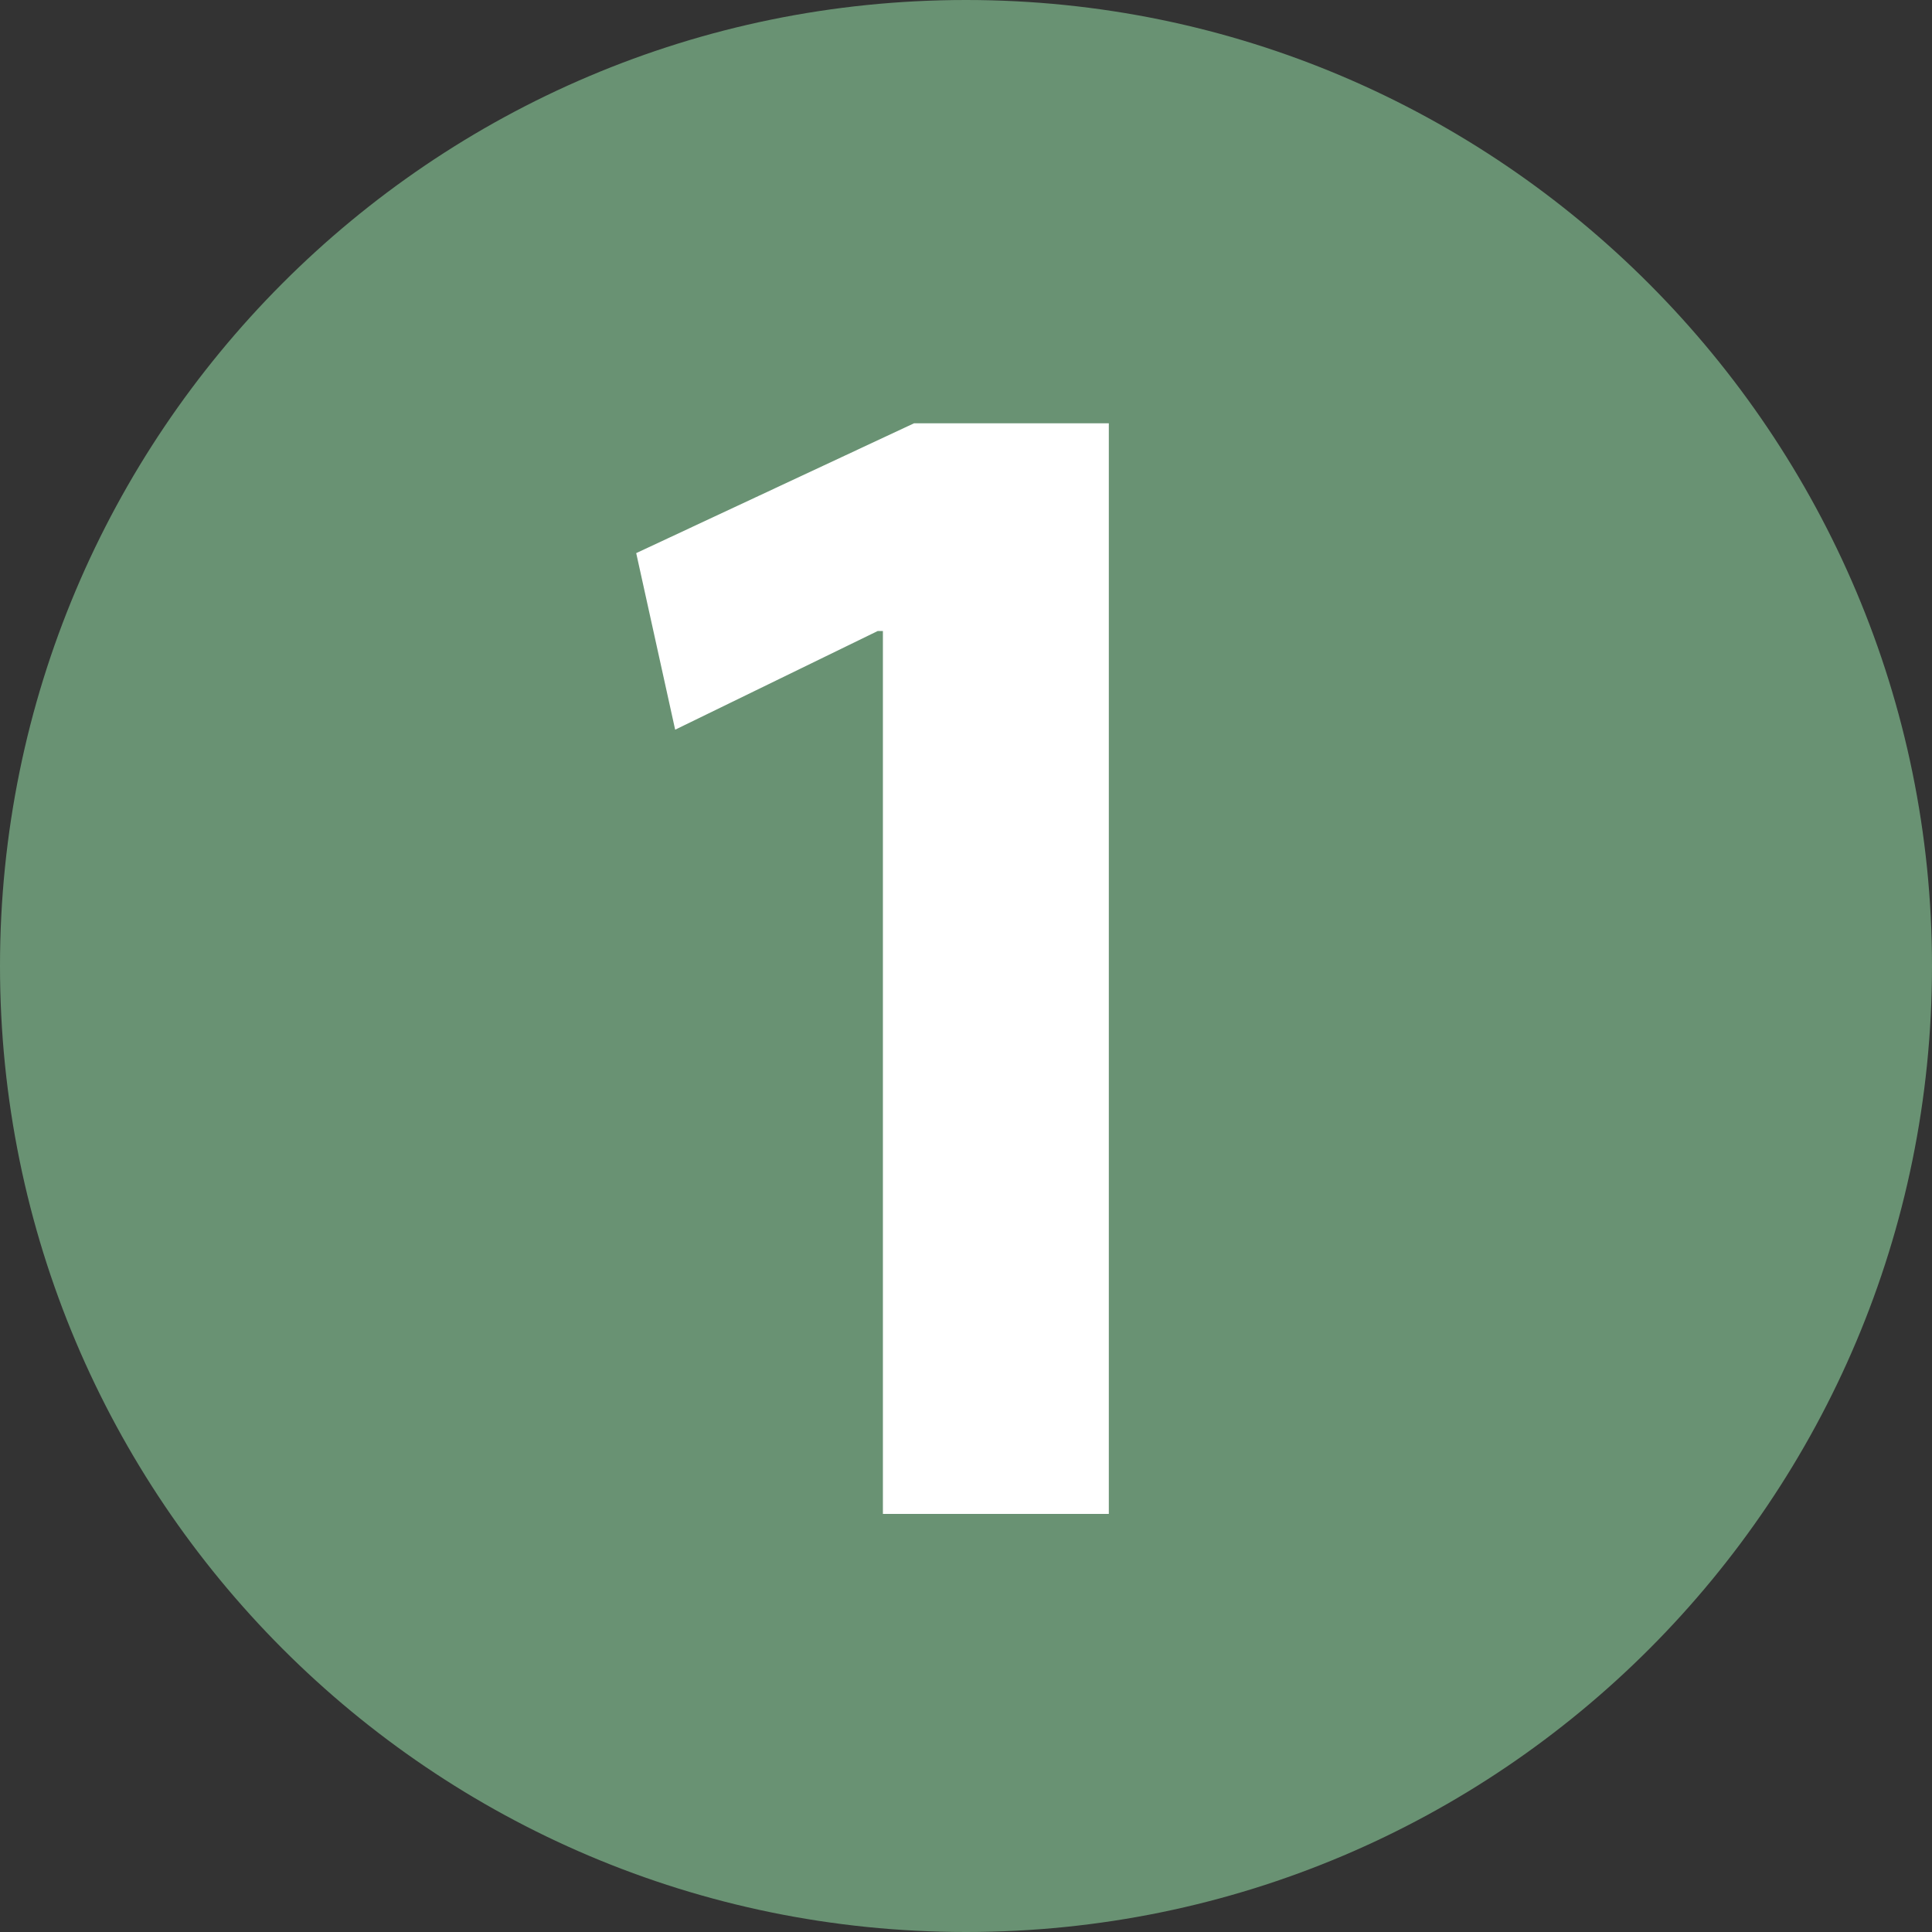
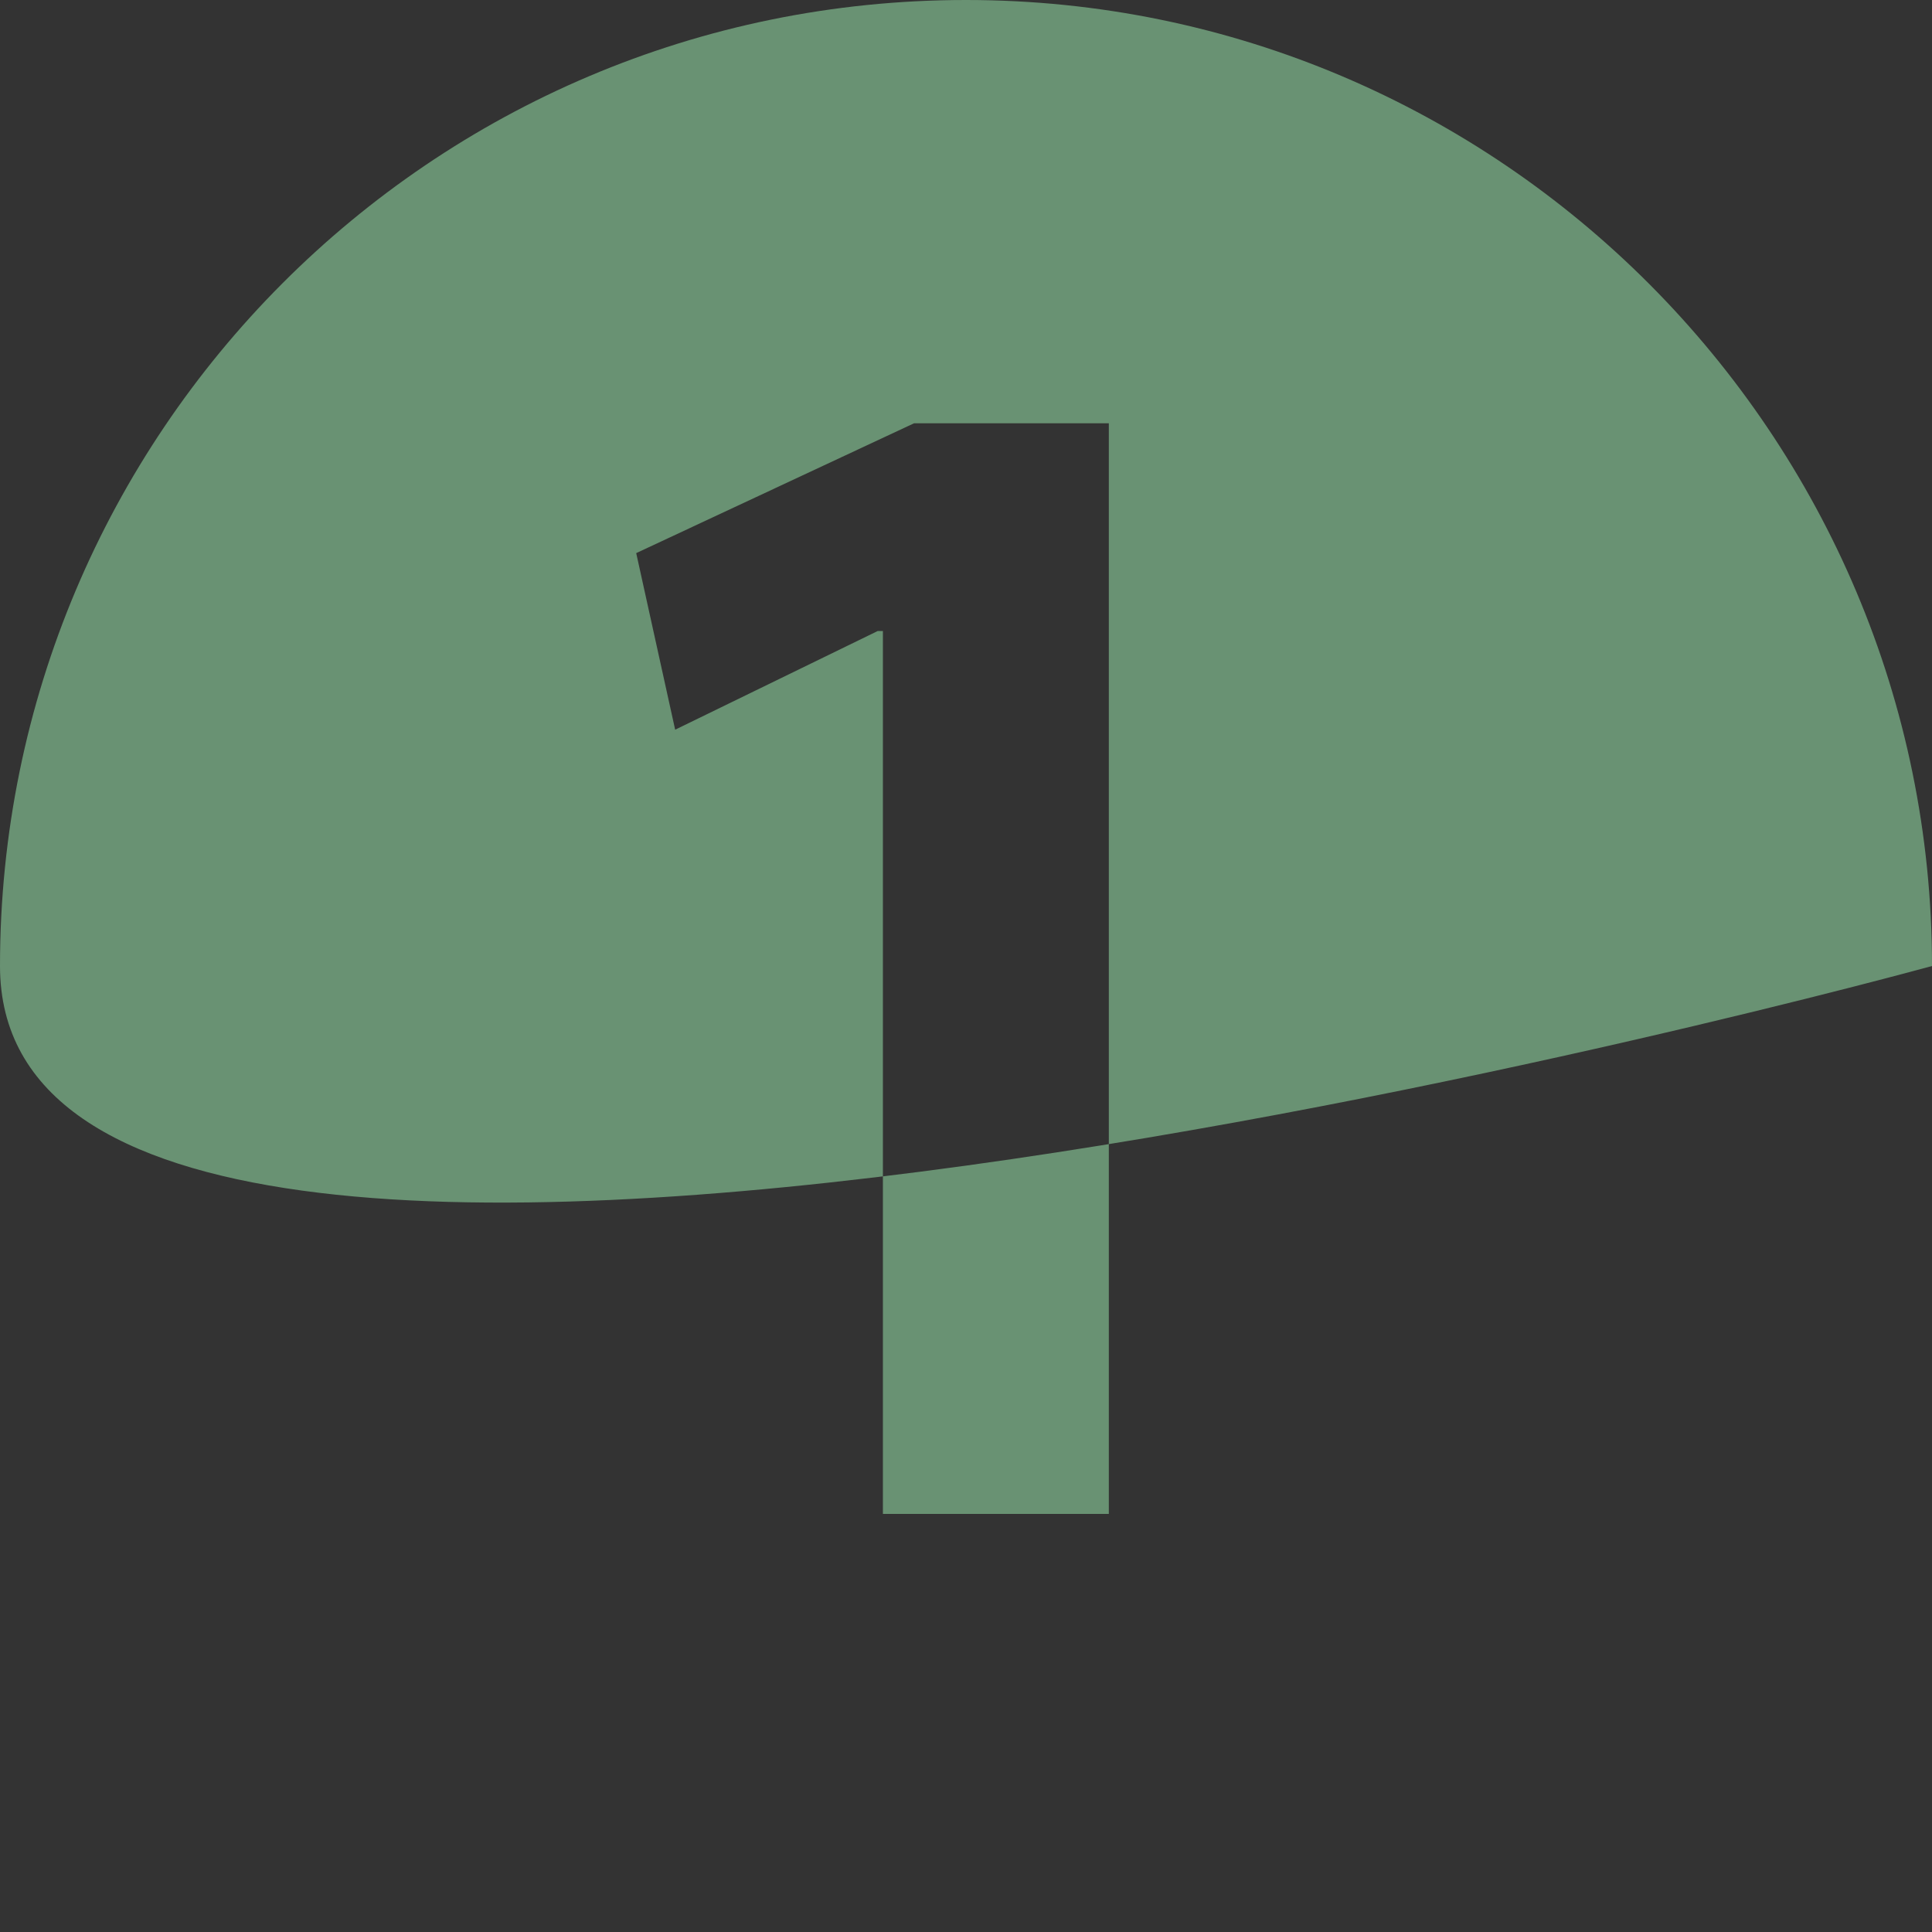
<svg xmlns="http://www.w3.org/2000/svg" id="_レイヤー_2" data-name="レイヤー 2" viewBox="0 0 7.44 7.44">
  <rect x="0" y="0" width="7.44" height="7.44" fill="#333333" stroke="none" />
  <defs>
    <style>
      .cls-1 {
        fill: #699273;
      }

      .cls-2 {
        fill: #fff;
      }
    </style>
  </defs>
  <g id="_文字" data-name="文字">
    <g>
-       <rect class="cls-2" x="2.14" y="1.11" width="3.26" height="4.78" />
-       <path class="cls-1" d="M7.44,3.72c0,2.05-1.66,3.72-3.72,3.72S0,5.77,0,3.72,1.66,0,3.72,0s3.72,1.68,3.72,3.72ZM3.4,5.83h.87V1.63h-.75l-1.07.5.15.68.78-.38h.02v3.39Z" />
+       <path class="cls-1" d="M7.44,3.72S0,5.77,0,3.72,1.66,0,3.72,0s3.72,1.68,3.72,3.72ZM3.4,5.83h.87V1.63h-.75l-1.07.5.15.68.78-.38h.02v3.39Z" />
    </g>
  </g>
</svg>